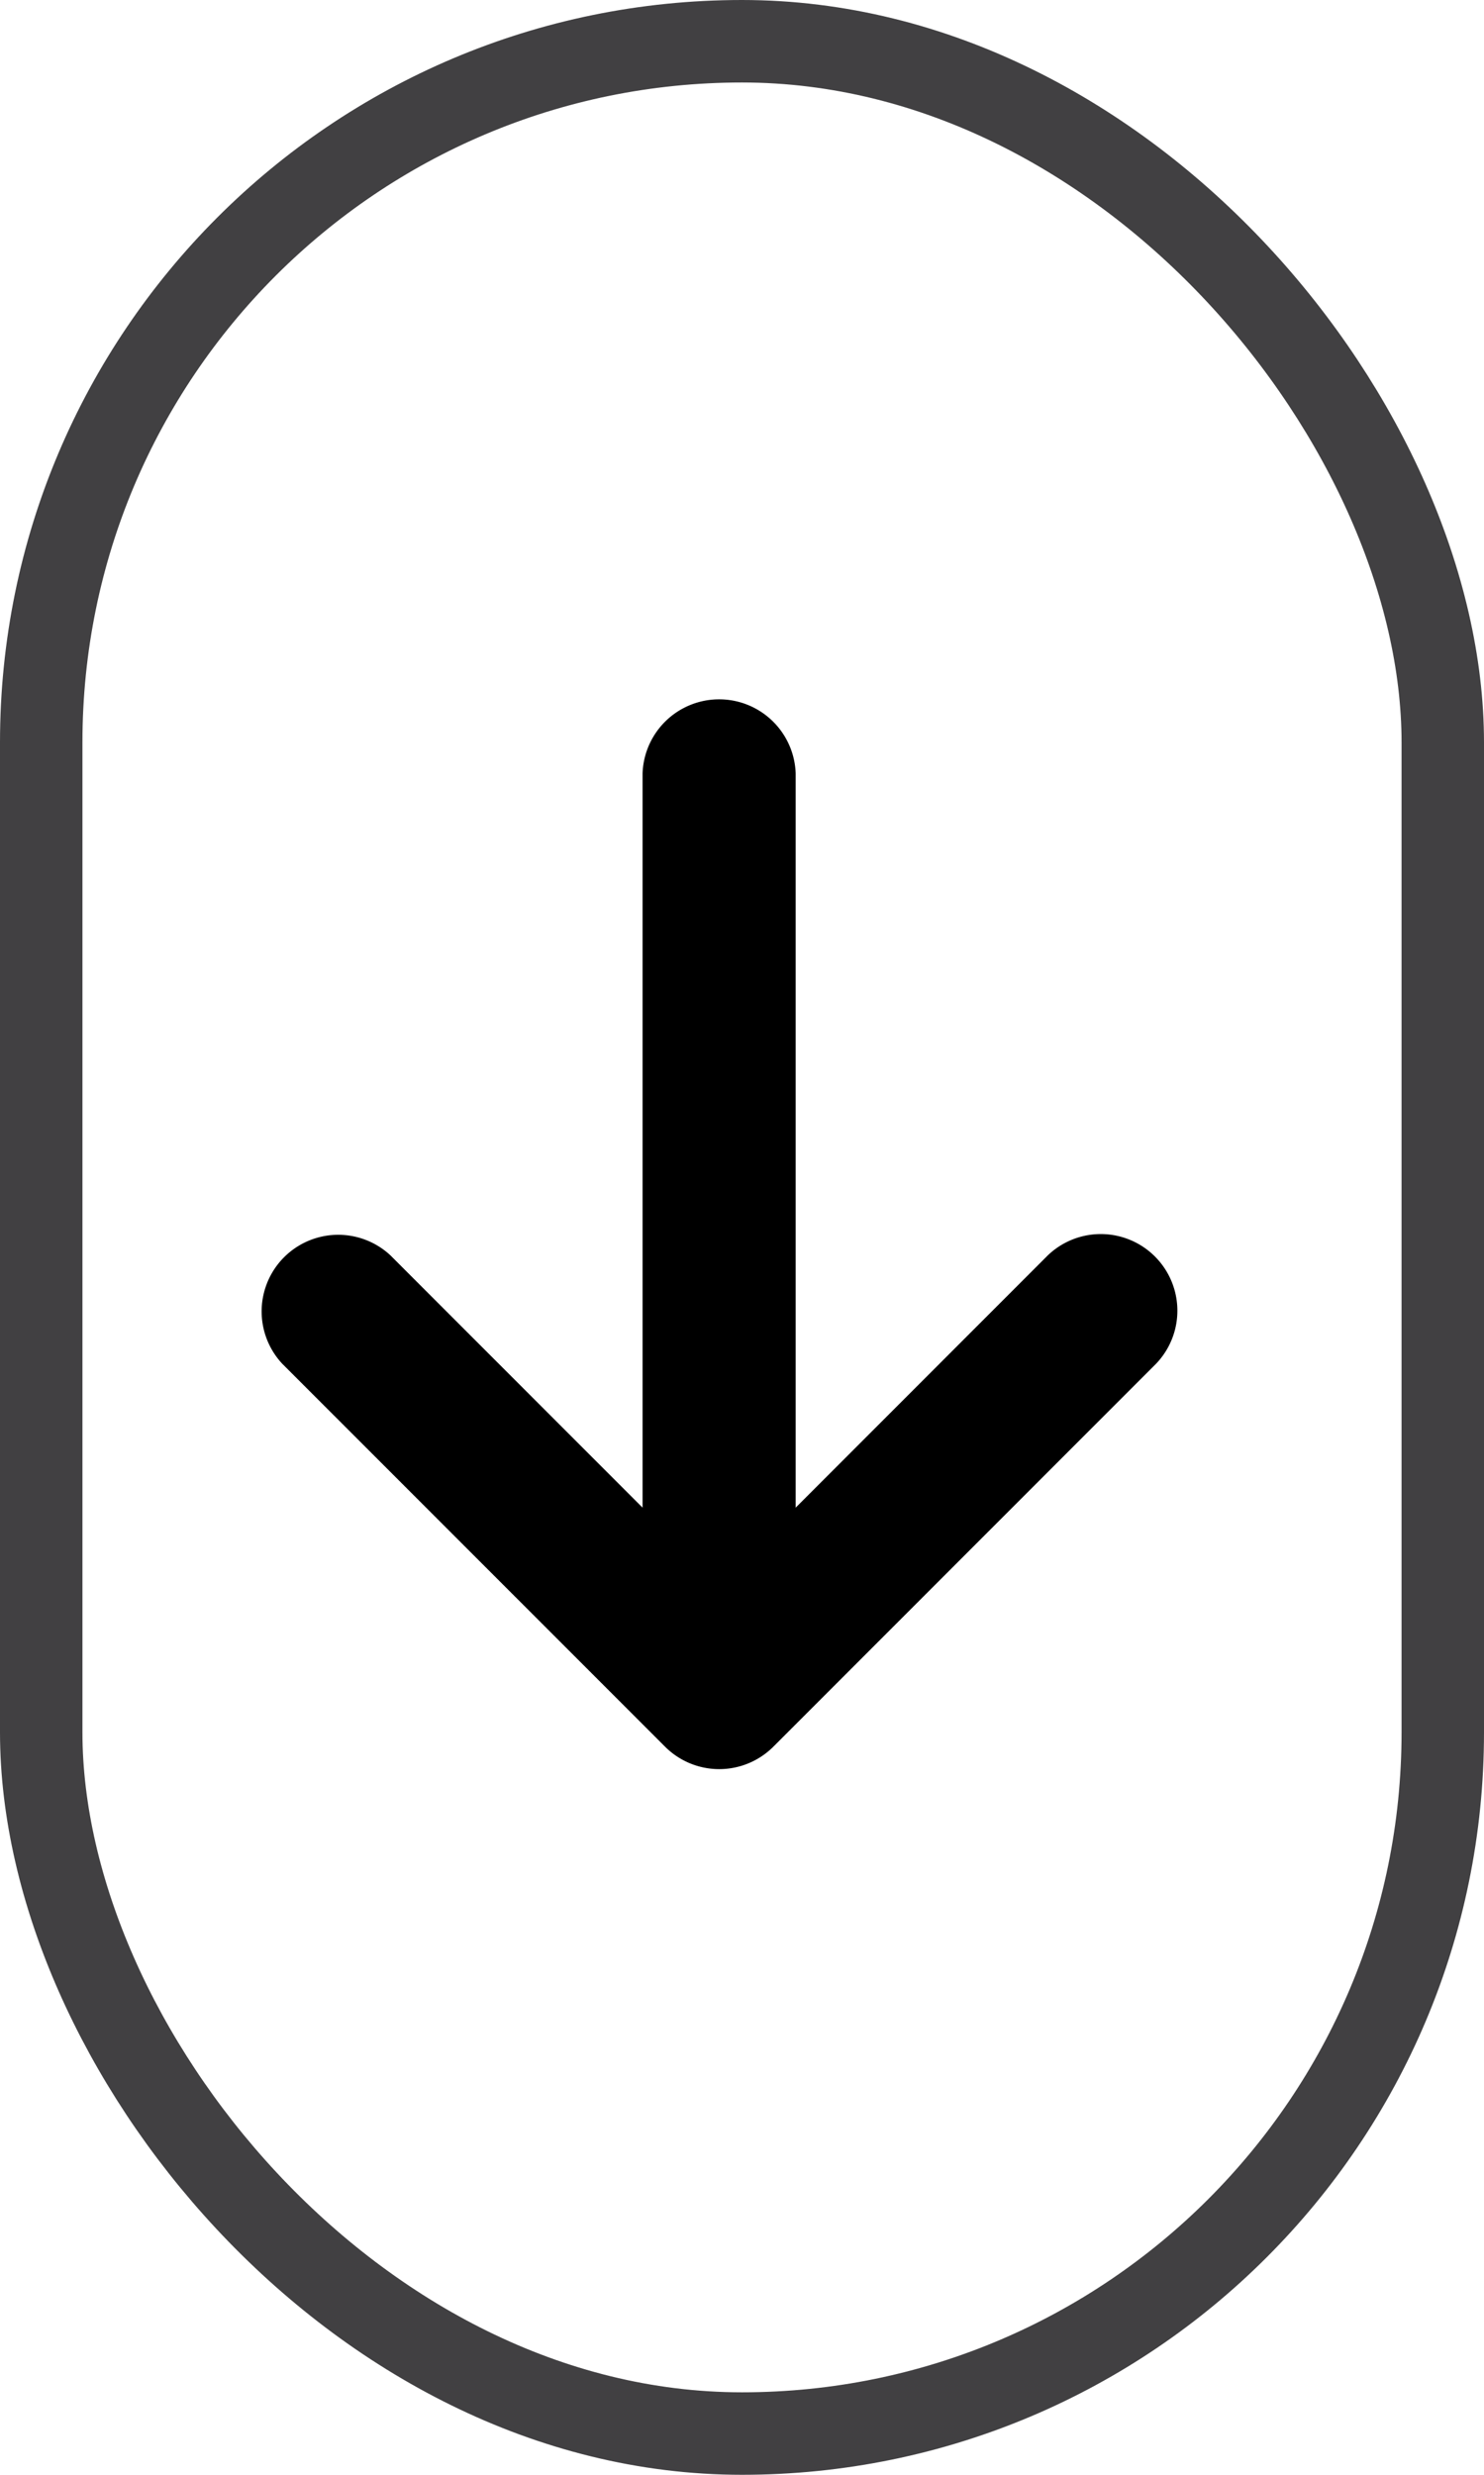
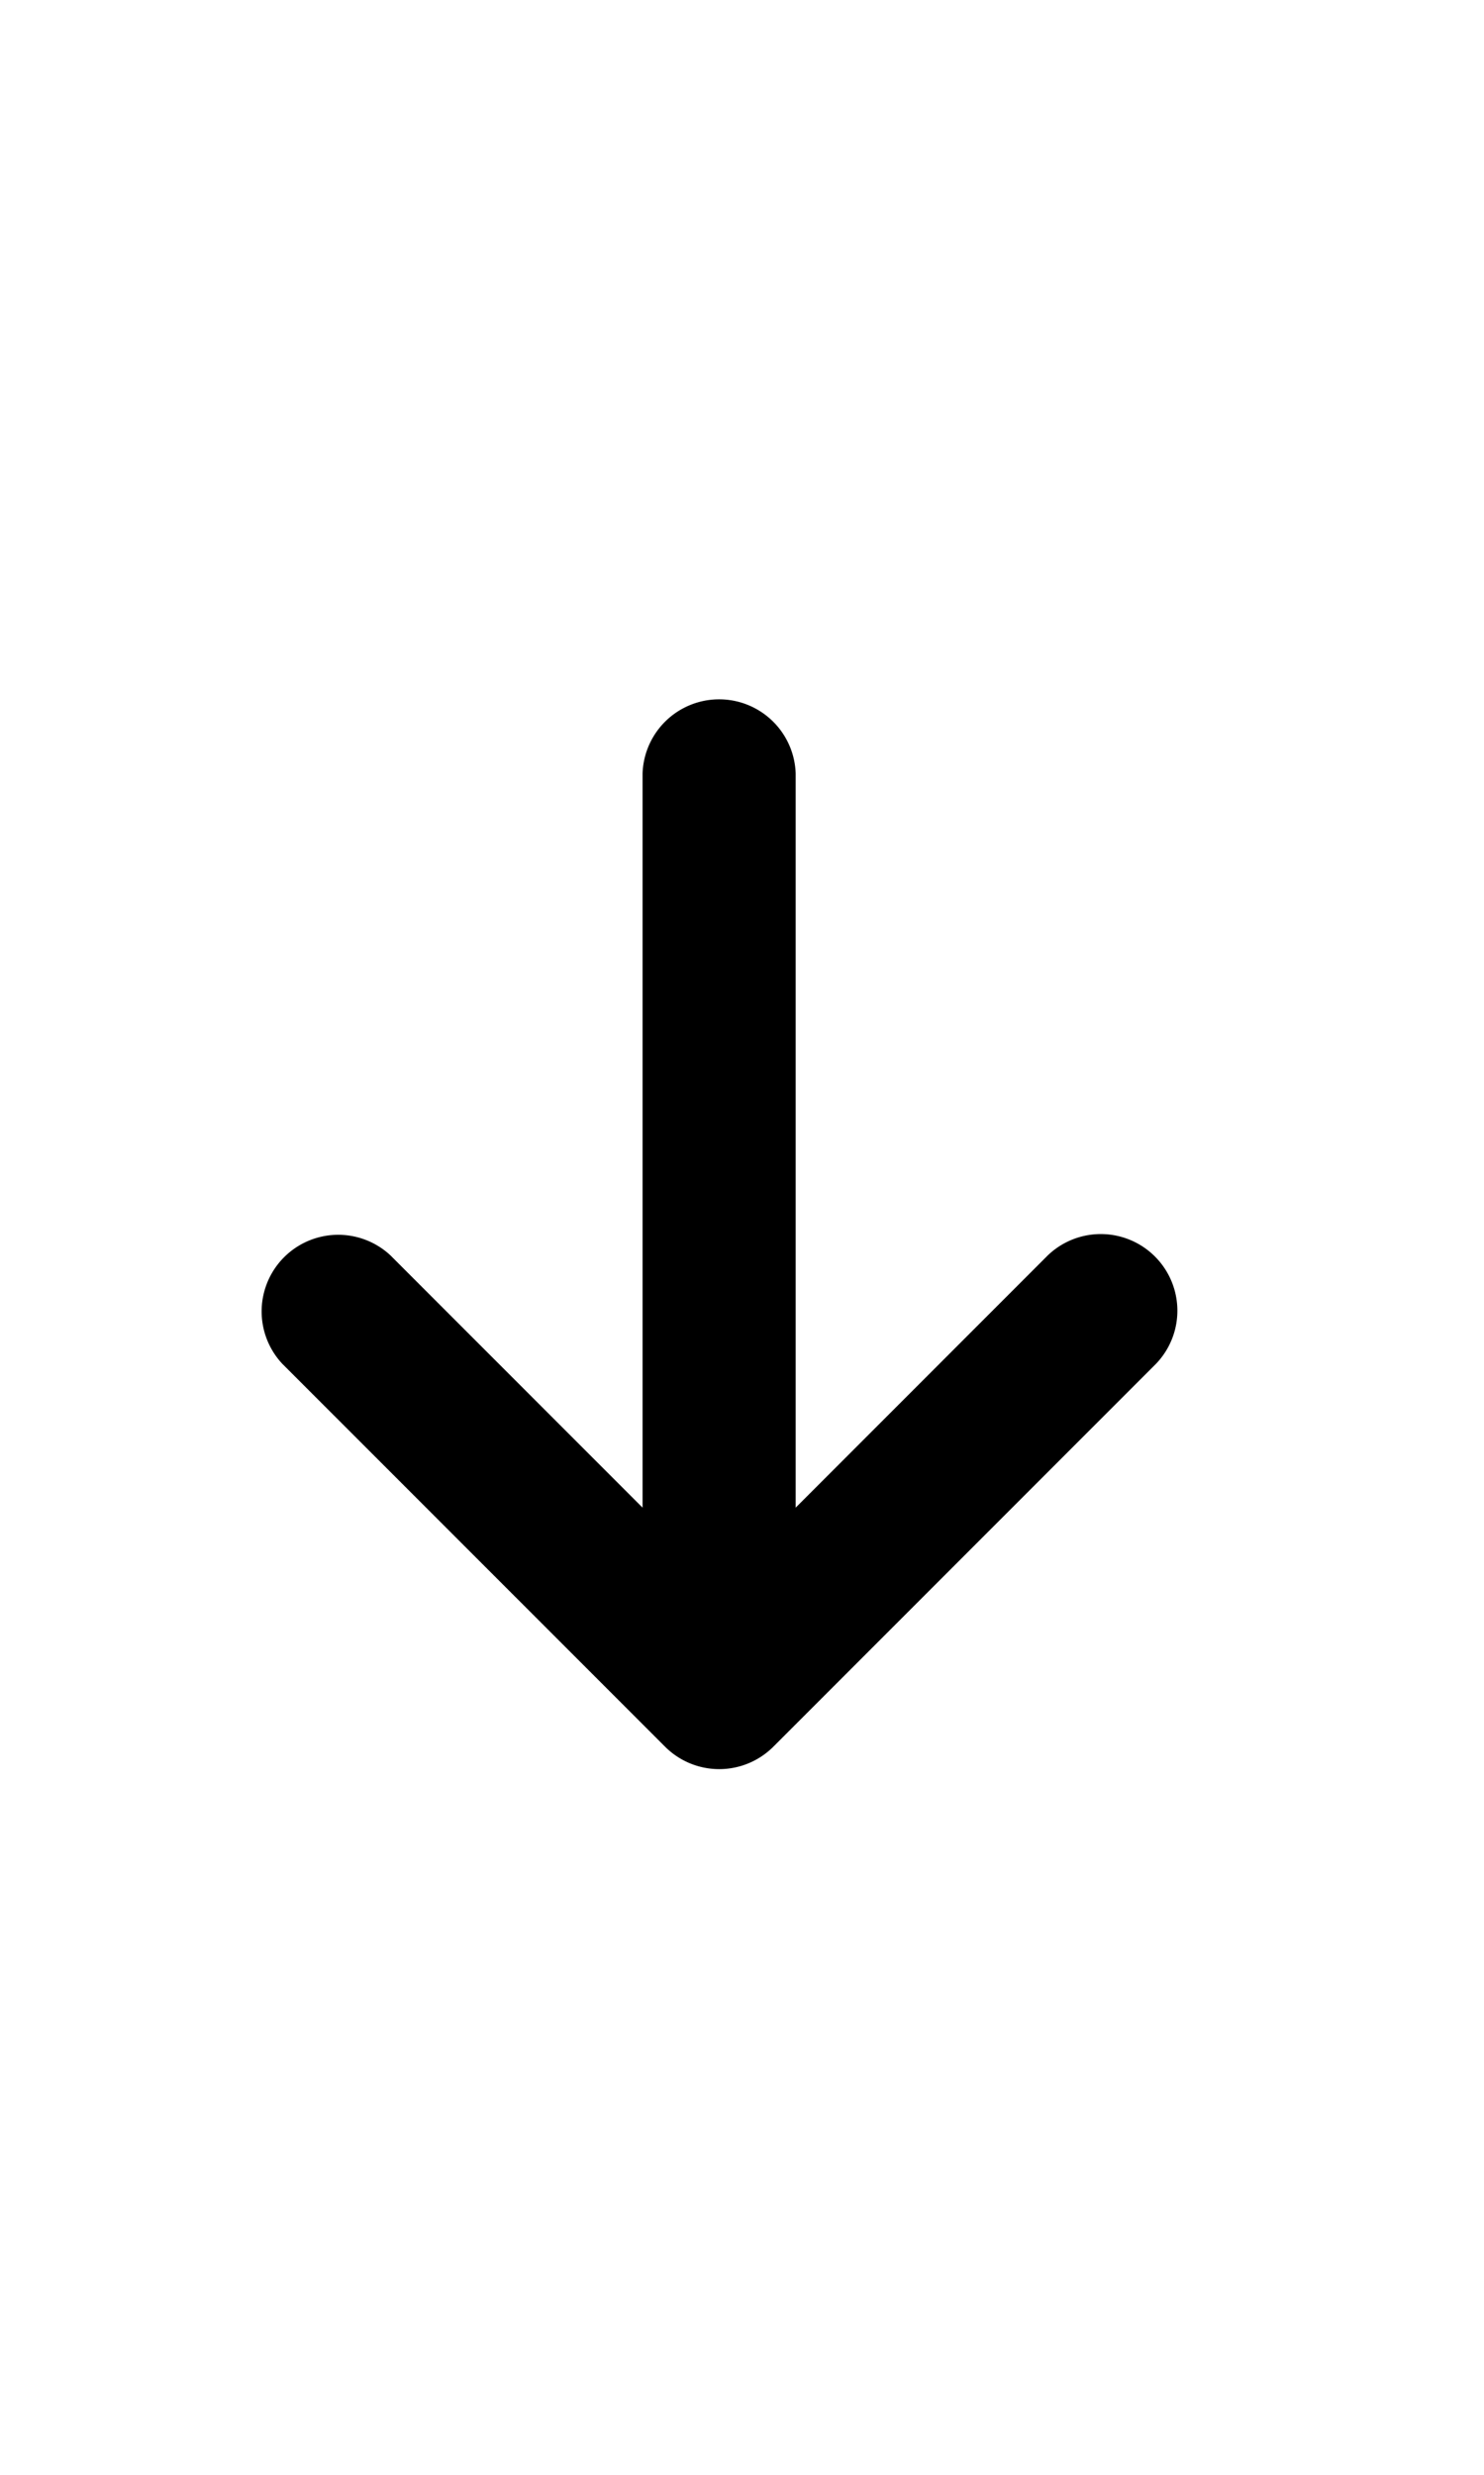
<svg xmlns="http://www.w3.org/2000/svg" width="18" height="30" viewBox="0 0 18 30">
  <g id="Group_3407" data-name="Group 3407" transform="translate(-1091 -1034)">
    <path id="Icon_metro-arrow-down" data-name="Icon metro-arrow-down" d="M17.3,11.941l-4.643,4.643a.929.929,0,0,1-1.313,0L6.7,11.941a.929.929,0,0,1,1.313-1.313l3.058,3.058v-8.9a.929.929,0,0,1,1.857,0v8.9l3.058-3.058A.929.929,0,0,1,17.3,11.941Z" transform="translate(1087.723 1038.59)" />
    <g id="Rectangle_1496" data-name="Rectangle 1496" transform="translate(1091 1034)" fill="none" stroke="#414042" stroke-width="1">
      <rect width="18" height="30" rx="9" stroke="none" />
-       <rect x="0.5" y="0.5" width="17" height="29" rx="8.5" fill="none" />
    </g>
  </g>
</svg>